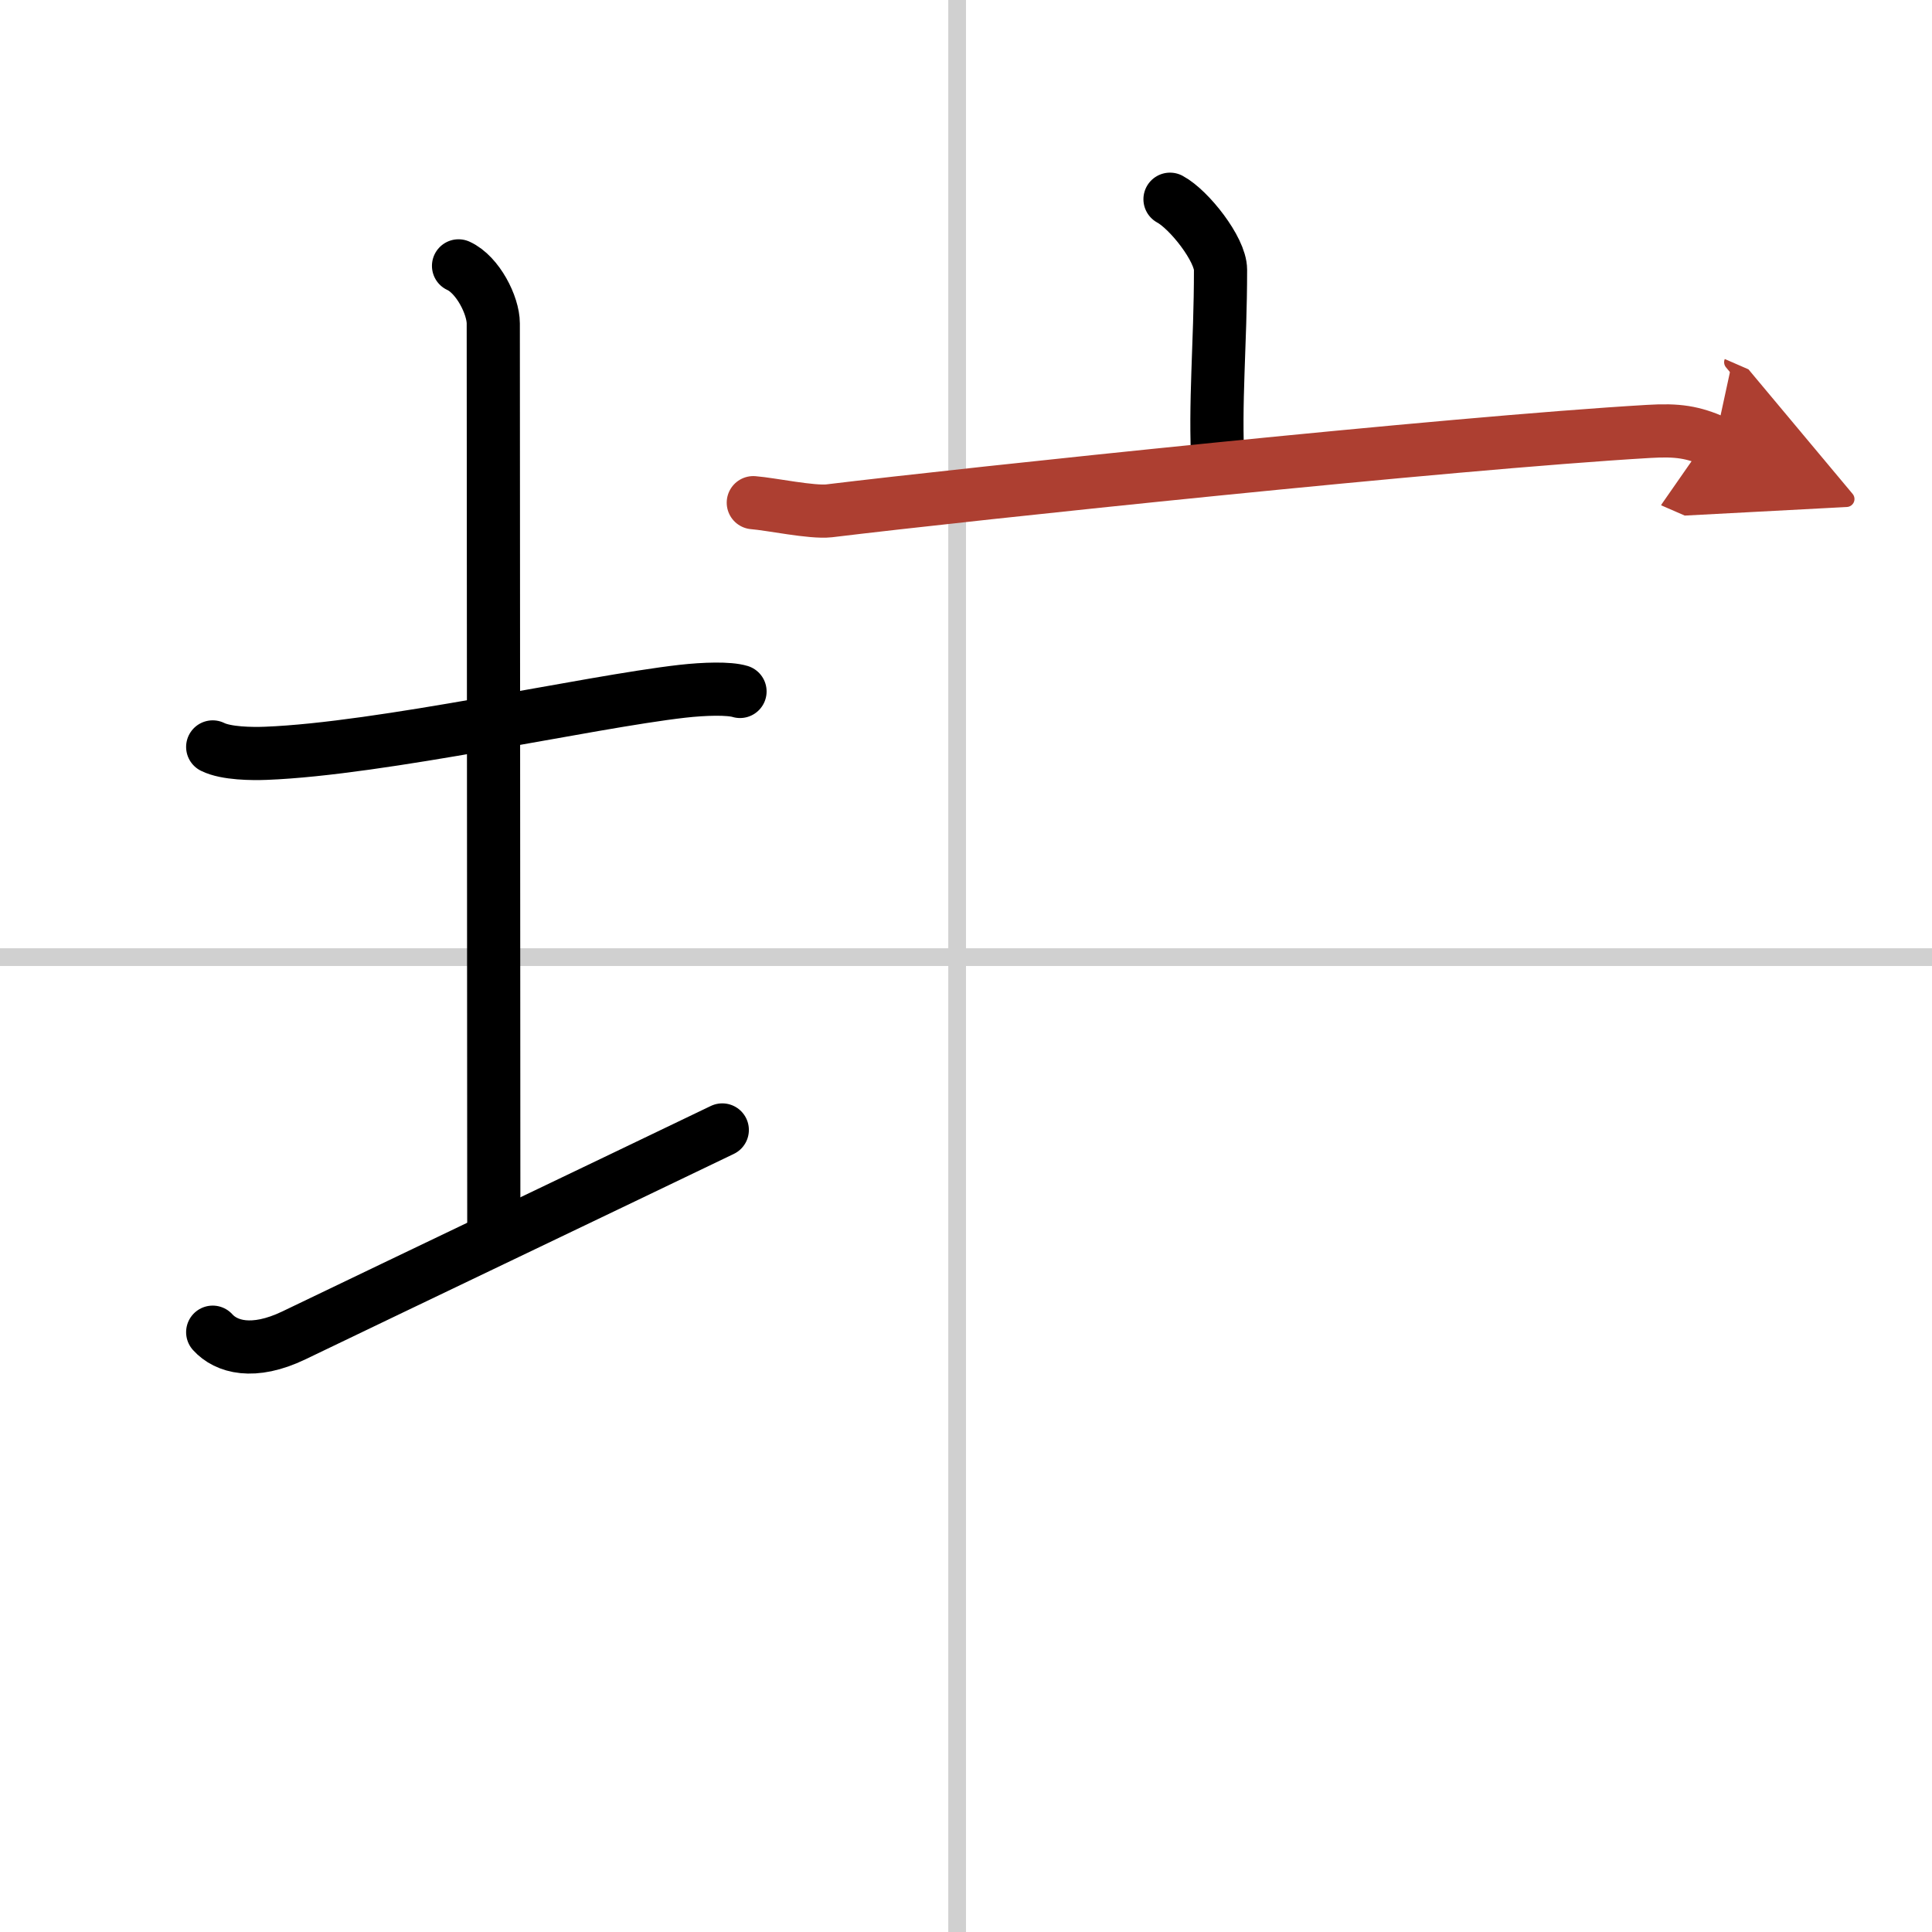
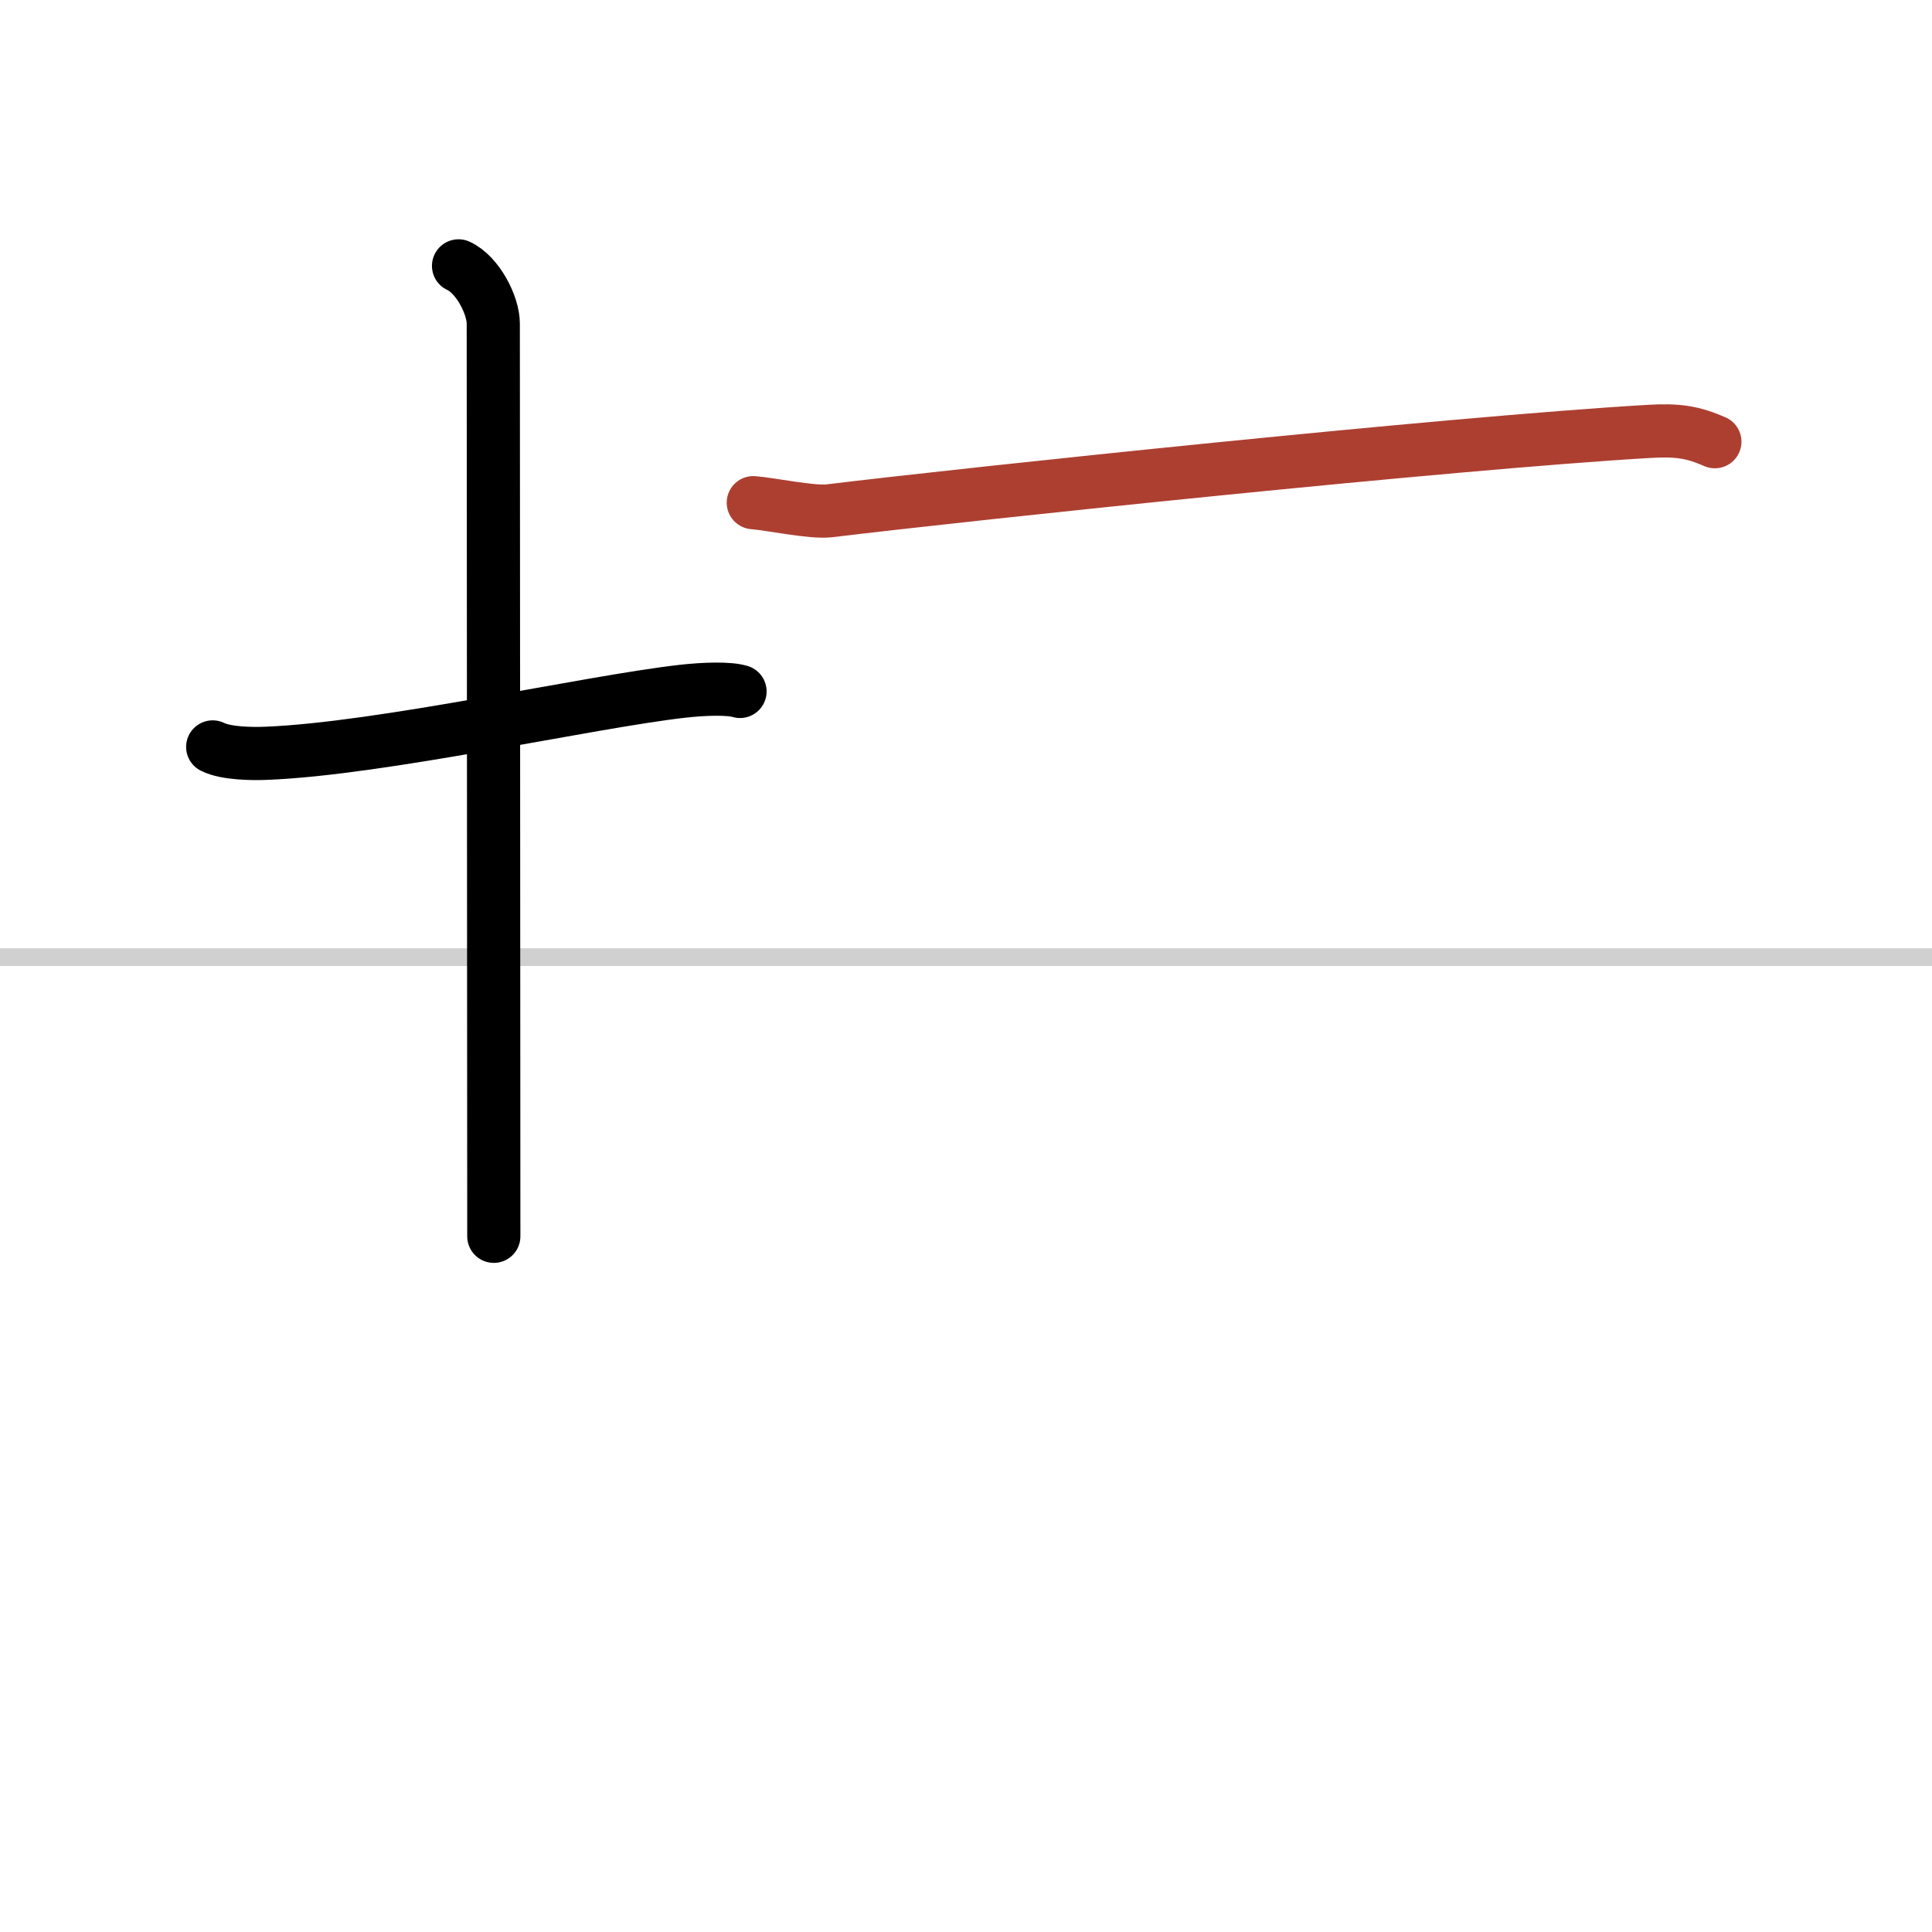
<svg xmlns="http://www.w3.org/2000/svg" width="400" height="400" viewBox="0 0 109 109">
  <defs>
    <marker id="a" markerWidth="4" orient="auto" refX="1" refY="5" viewBox="0 0 10 10">
-       <polyline points="0 0 10 5 0 10 1 5" fill="#ad3f31" stroke="#ad3f31" />
-     </marker>
+       </marker>
  </defs>
  <g fill="none" stroke="#000" stroke-linecap="round" stroke-linejoin="round" stroke-width="3">
-     <rect width="100%" height="100%" fill="#fff" stroke="#fff" />
-     <line x1="54" x2="54" y2="109" stroke="#d0d0d0" stroke-width="1" />
    <line x2="109" y1="54" y2="54" stroke="#d0d0d0" stroke-width="1" />
    <path d="m12 42.14c0.76 0.38 2.24 0.39 3 0.36 6.5-0.25 18.15-2.89 23.5-3.5 1.25-0.14 2.62-0.18 3.25 0.01" />
    <path d="m25.87 15c1.09 0.5 1.96 2.23 1.96 3.25 0 7.25 0.03 40.75 0.03 51.5" />
-     <path d="m12 75.16c0.76 0.84 2.29 1.28 4.58 0.18 6.36-3.06 17.81-8.53 24.17-11.59" />
-     <path d="m66.01 11.24c1.08 0.58 2.85 2.83 2.85 3.98 0 4.26-0.34 7.47-0.14 11.08" />
    <path d="m42.5 28.36c1.01 0.08 3.3 0.57 4.28 0.46 7.9-0.96 34.97-3.82 46.23-4.48 1.66-0.1 2.5 0.04 3.74 0.58" marker-end="url(#a)" stroke="#ad3f31" />
  </g>
</svg>